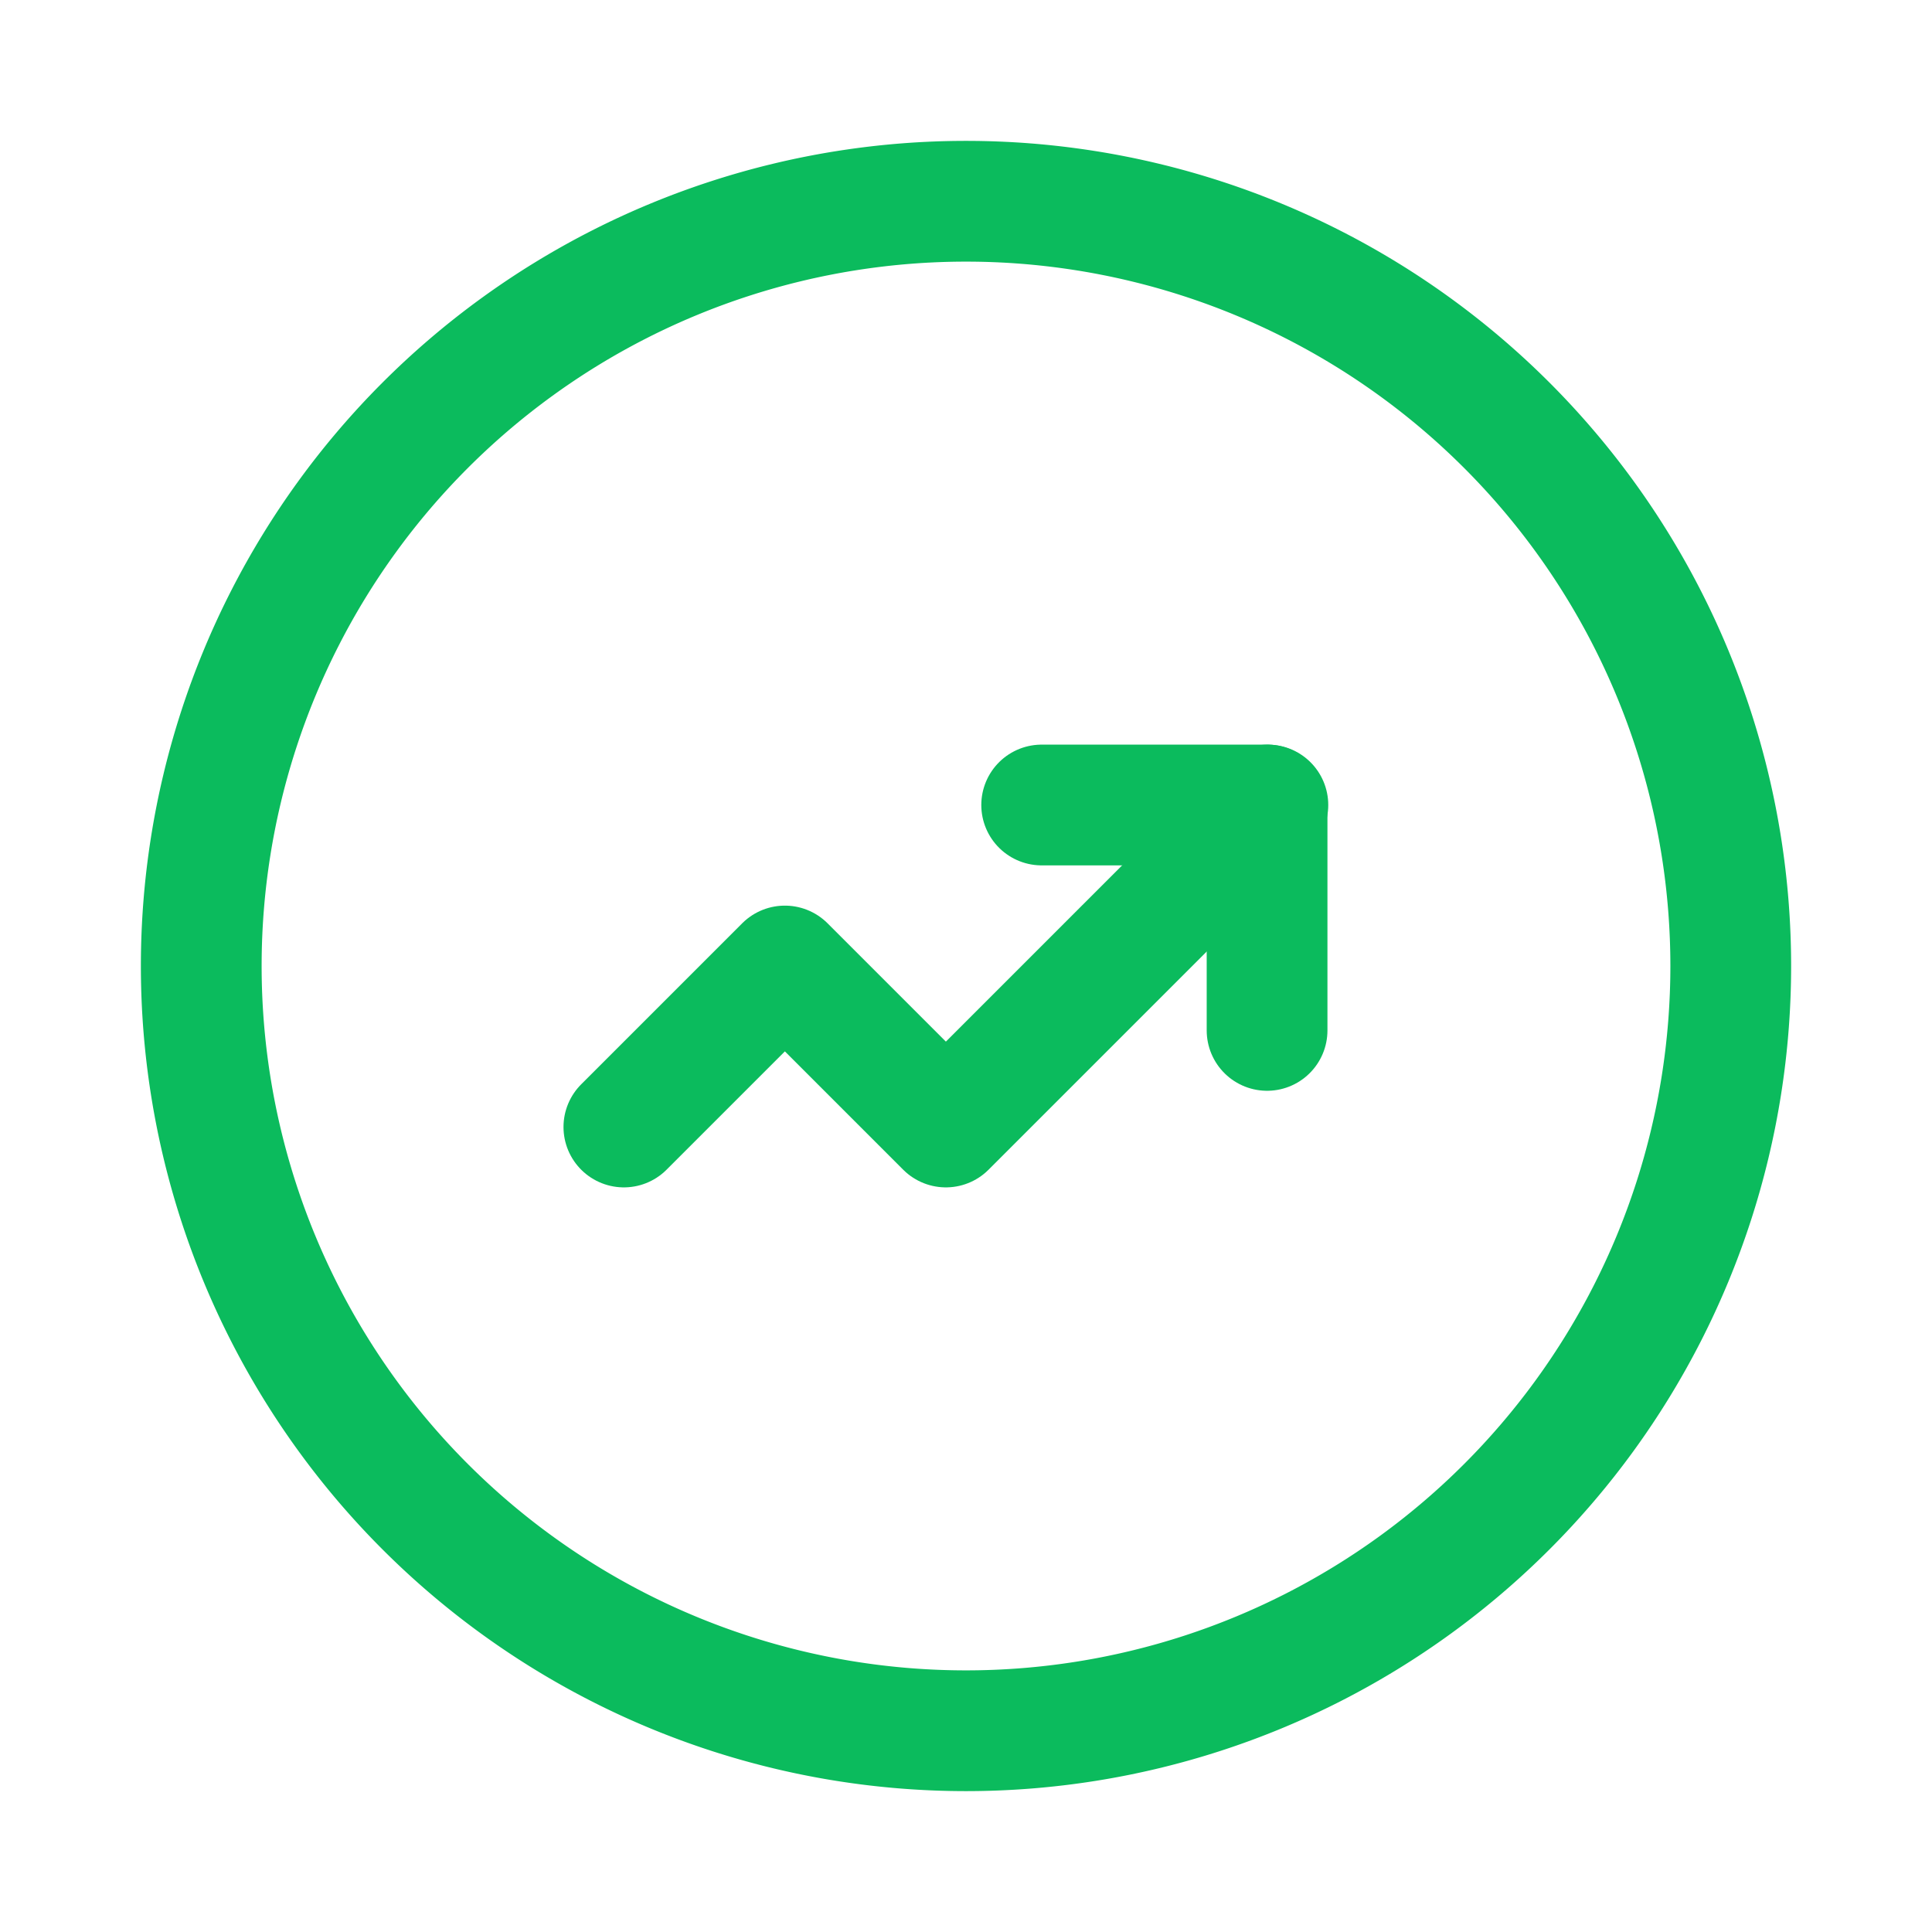
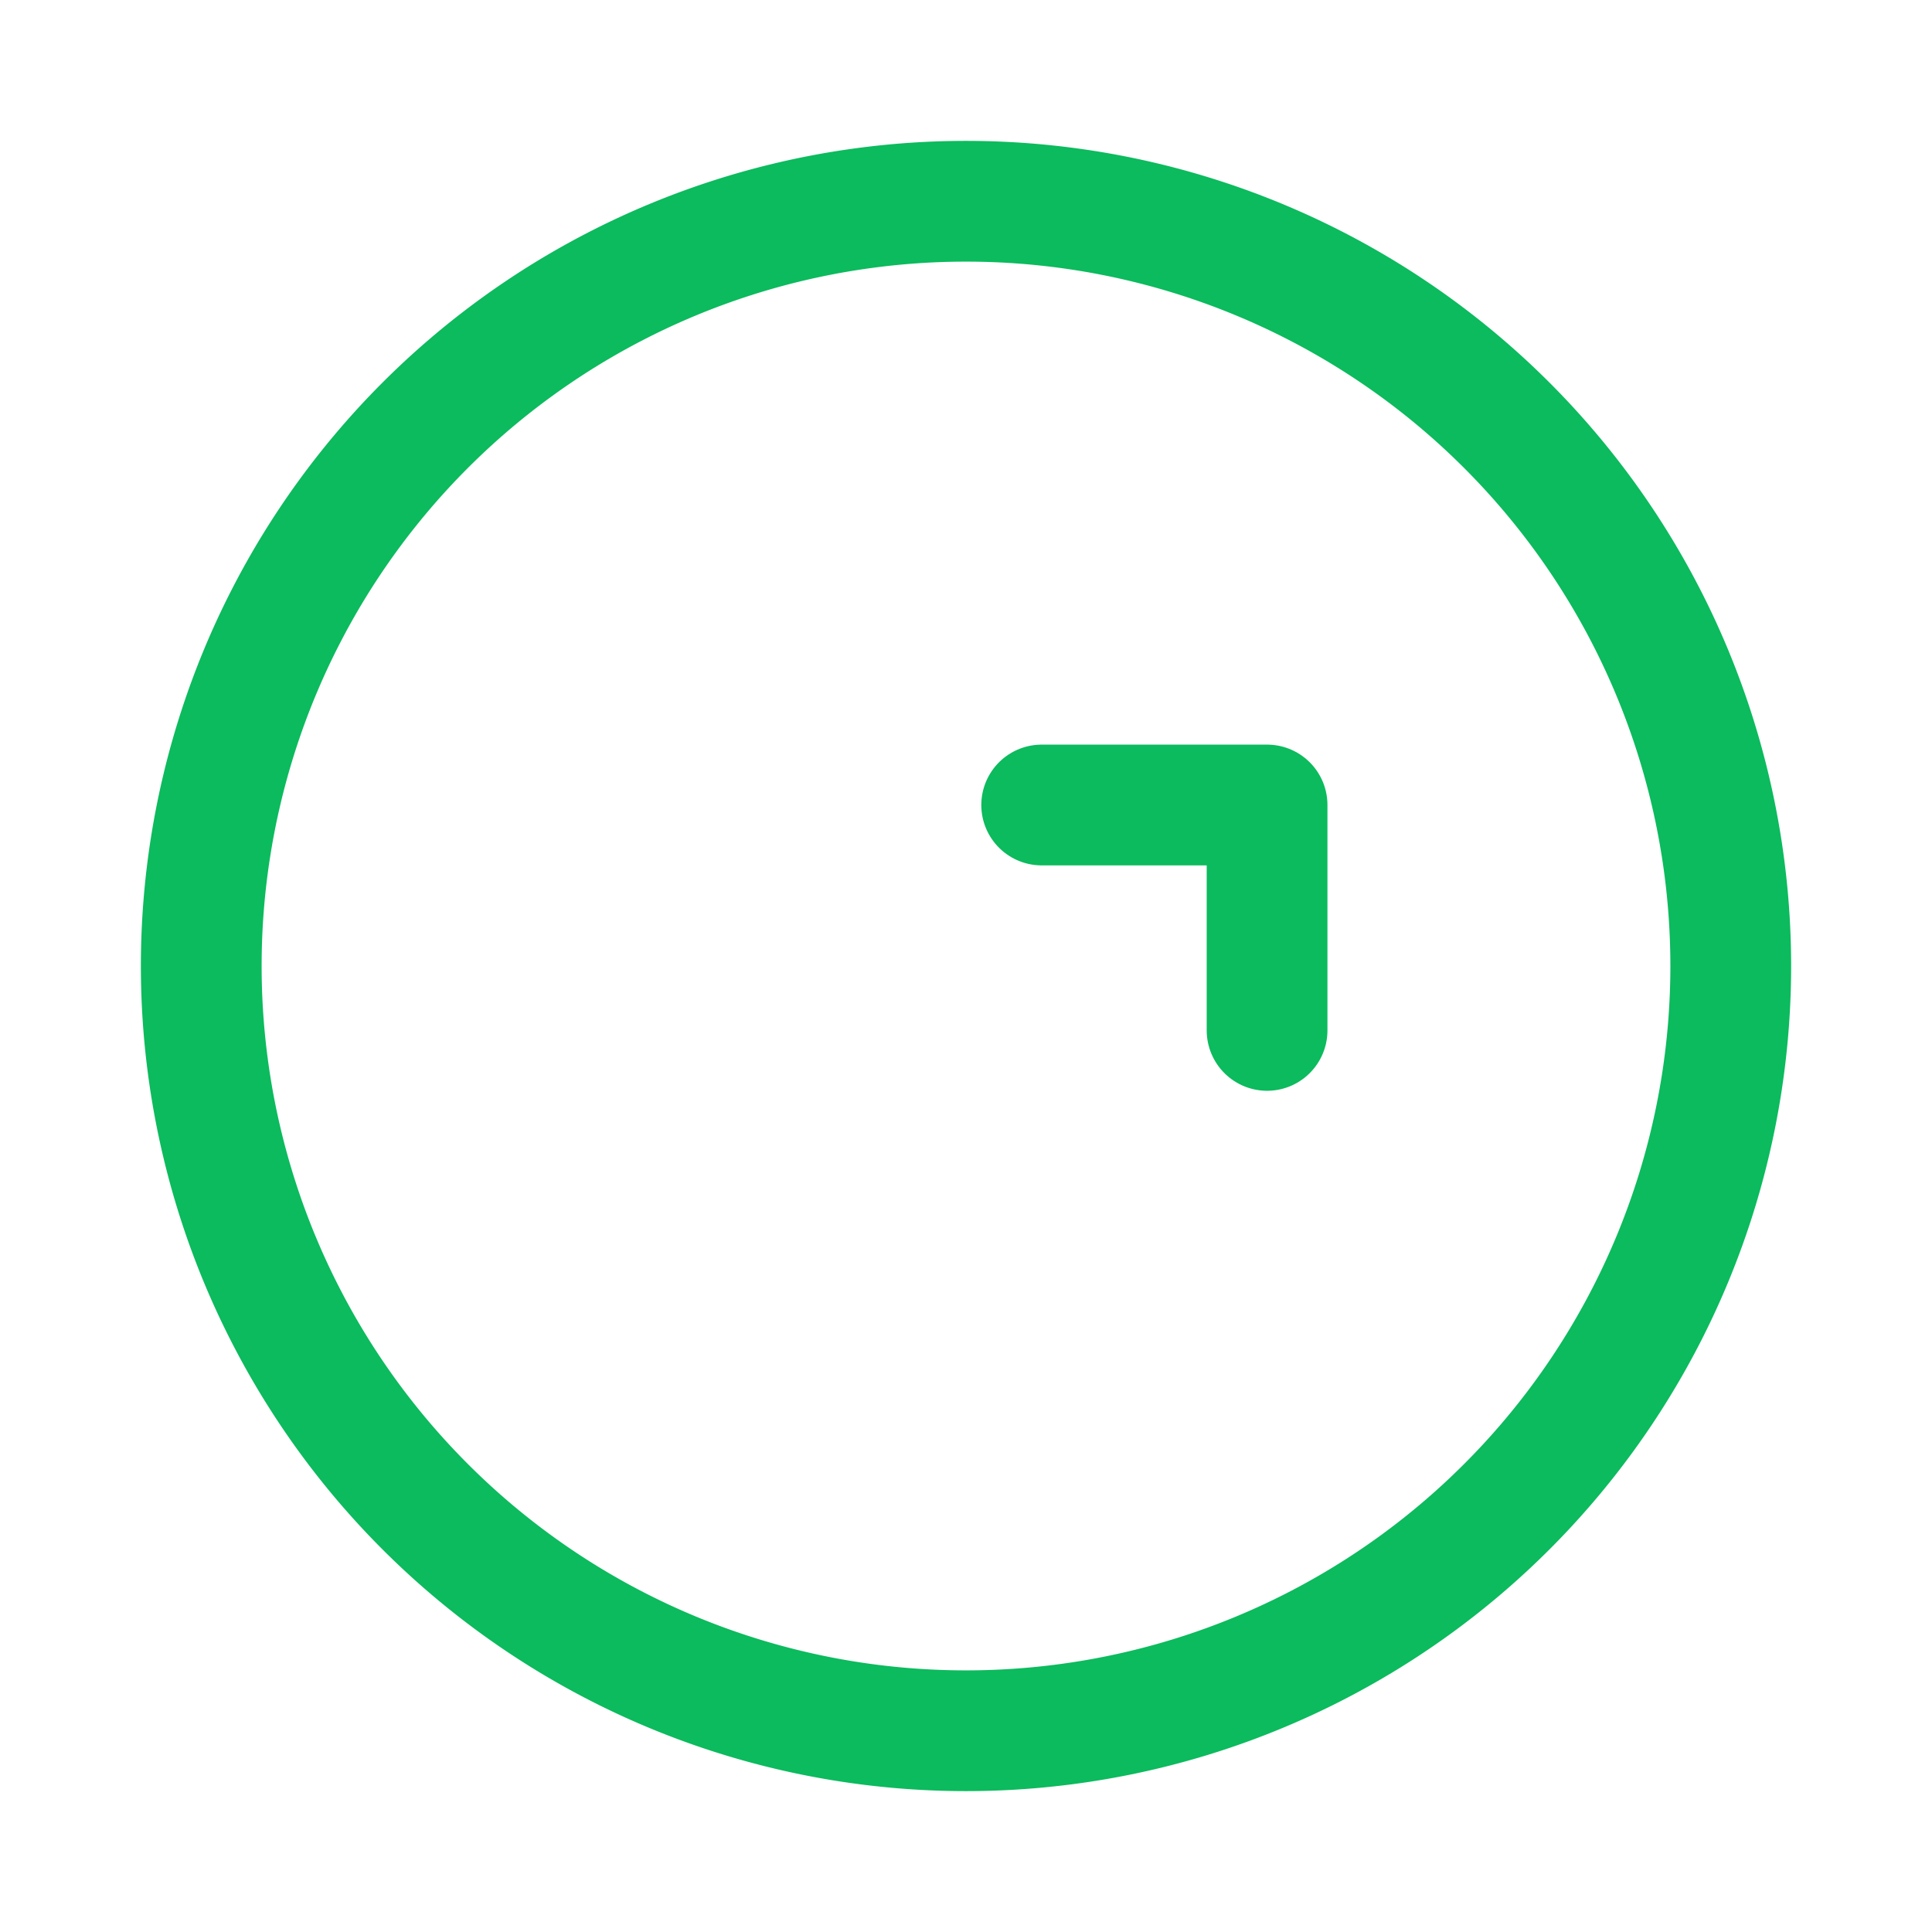
<svg xmlns="http://www.w3.org/2000/svg" viewBox="0 0 24 24">
  <g stroke-linecap="round" stroke-width="1.5" stroke="#0bbb5d" fill="none" stroke-linejoin="round">
    <path d="M12 2.5a9.5 9.5 0 1 0 0 19 9.5 9.5 0 1 0 0-19Z" />
-     <path d="M15.75 10l-4 4 -2-2 -2 2" />
    <path d="M12.94 10l2.8 0 0 2.8" />
  </g>
  <path fill="none" d="M0 0h24v24H0Z" />
</svg>